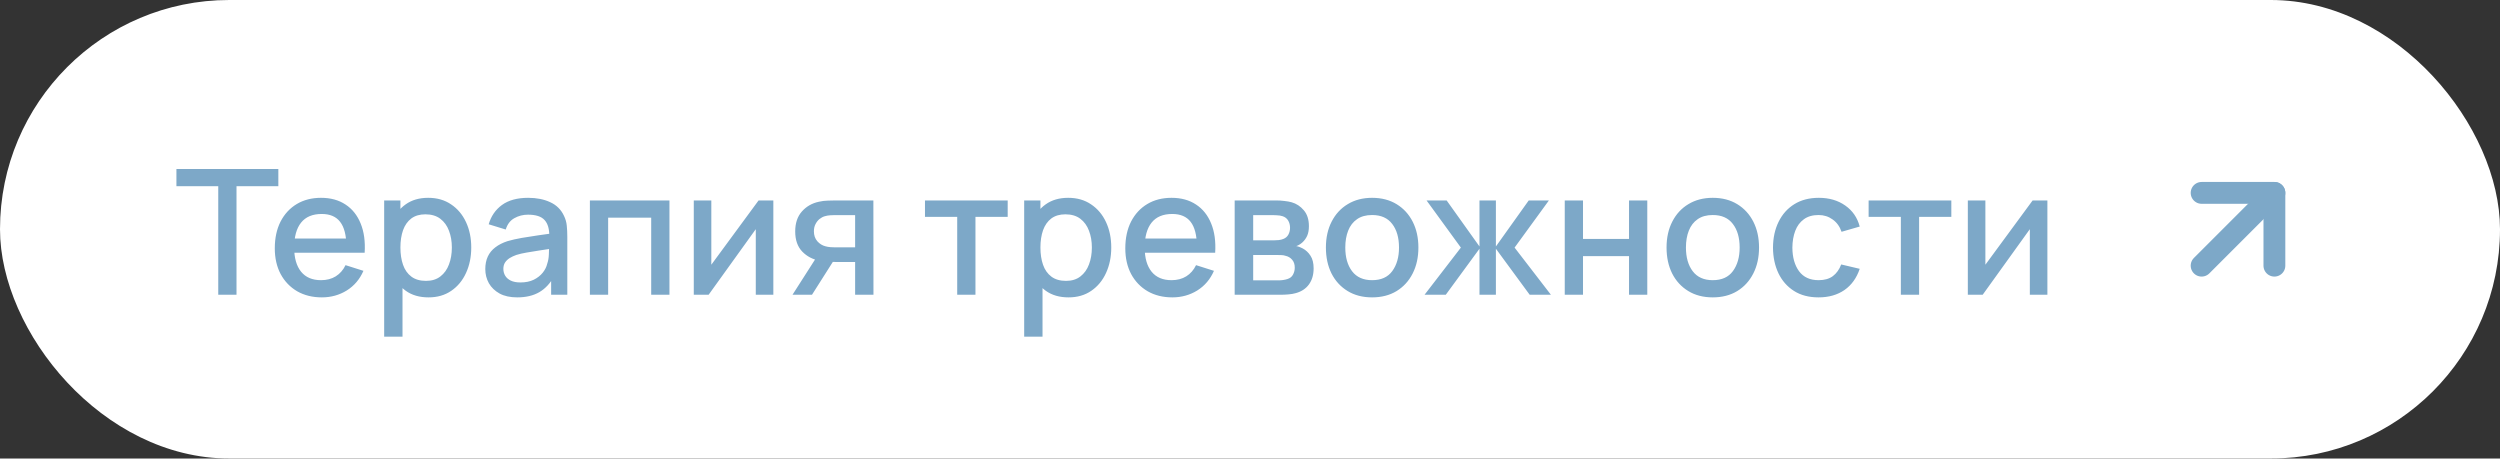
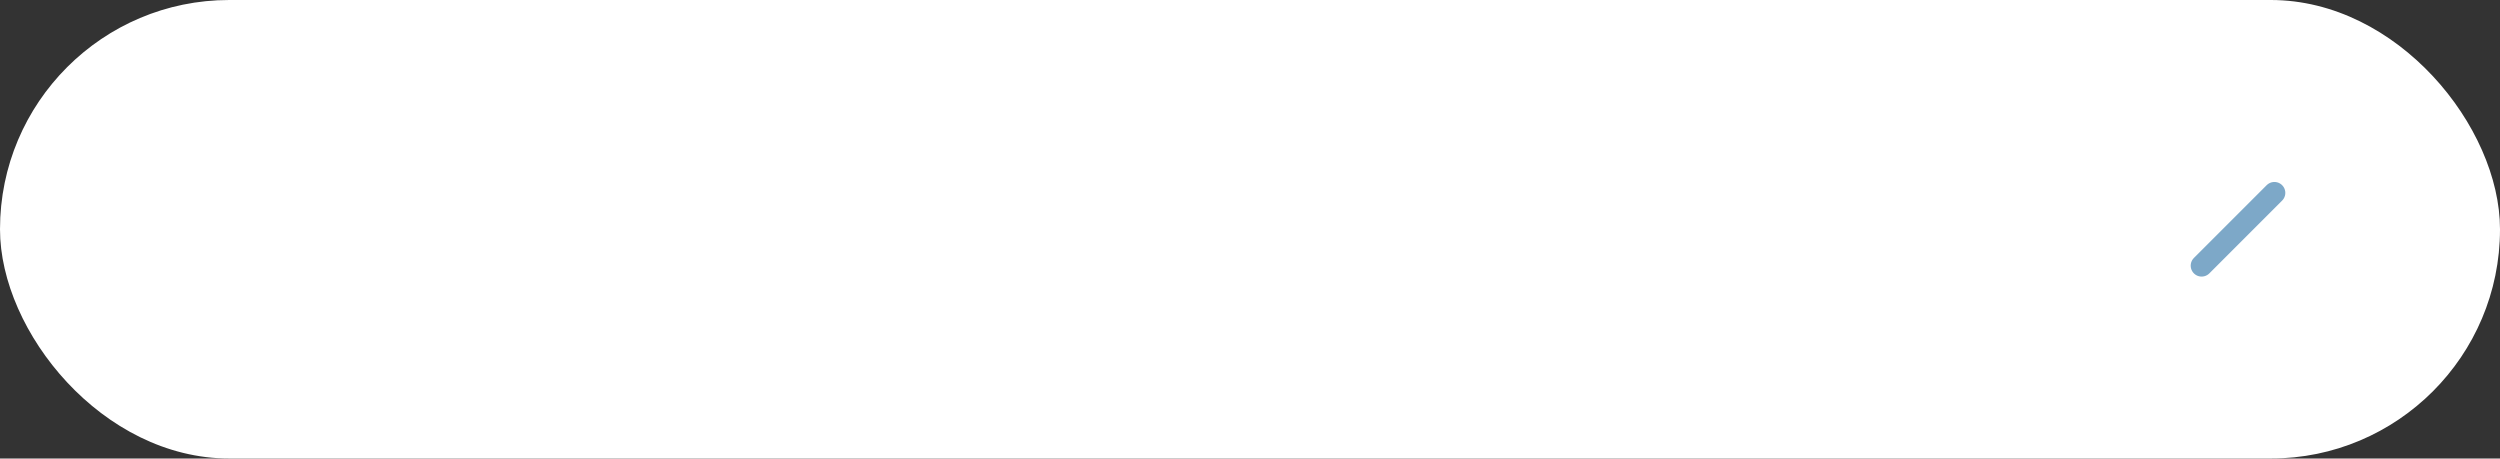
<svg xmlns="http://www.w3.org/2000/svg" width="229" height="42" viewBox="0 0 229 42" fill="none">
  <rect x="0" y="0" width="229" height="42" fill="#333333" stroke="none" />
  <rect width="229" height="42" rx="21" fill="white" />
-   <path d="M19.992 27V17.056H16.16V15.48H25.496V17.056H21.664V27H19.992ZM29.483 27.24C28.625 27.24 27.87 27.053 27.219 26.68C26.574 26.301 26.07 25.776 25.707 25.104C25.35 24.427 25.171 23.643 25.171 22.752C25.171 21.808 25.347 20.989 25.699 20.296C26.057 19.603 26.553 19.067 27.187 18.688C27.822 18.309 28.561 18.12 29.403 18.12C30.283 18.12 31.033 18.325 31.651 18.736C32.27 19.141 32.731 19.72 33.035 20.472C33.345 21.224 33.467 22.117 33.403 23.152H31.731V22.544C31.721 21.541 31.529 20.8 31.155 20.32C30.787 19.84 30.225 19.6 29.467 19.6C28.63 19.6 28.001 19.864 27.579 20.392C27.158 20.92 26.947 21.683 26.947 22.68C26.947 23.629 27.158 24.365 27.579 24.888C28.001 25.405 28.609 25.664 29.403 25.664C29.926 25.664 30.377 25.547 30.755 25.312C31.139 25.072 31.438 24.731 31.651 24.288L33.291 24.808C32.955 25.581 32.446 26.181 31.763 26.608C31.081 27.029 30.321 27.24 29.483 27.24ZM26.403 23.152V21.848H32.571V23.152H26.403ZM39.254 27.24C38.428 27.24 37.734 27.04 37.174 26.64C36.614 26.235 36.19 25.688 35.902 25C35.614 24.312 35.47 23.536 35.47 22.672C35.47 21.808 35.611 21.032 35.894 20.344C36.182 19.656 36.603 19.115 37.158 18.72C37.718 18.32 38.406 18.12 39.222 18.12C40.033 18.12 40.731 18.32 41.318 18.72C41.91 19.115 42.366 19.656 42.686 20.344C43.006 21.027 43.166 21.803 43.166 22.672C43.166 23.536 43.006 24.315 42.686 25.008C42.371 25.696 41.921 26.24 41.334 26.64C40.753 27.04 40.059 27.24 39.254 27.24ZM35.19 30.84V18.36H36.678V24.576H36.87V30.84H35.19ZM39.022 25.728C39.556 25.728 39.995 25.592 40.342 25.32C40.694 25.048 40.956 24.683 41.126 24.224C41.302 23.76 41.39 23.243 41.39 22.672C41.39 22.107 41.302 21.595 41.126 21.136C40.956 20.677 40.691 20.312 40.334 20.04C39.977 19.768 39.521 19.632 38.966 19.632C38.444 19.632 38.011 19.76 37.67 20.016C37.334 20.272 37.084 20.629 36.918 21.088C36.758 21.547 36.678 22.075 36.678 22.672C36.678 23.269 36.758 23.797 36.918 24.256C37.078 24.715 37.331 25.075 37.678 25.336C38.025 25.597 38.473 25.728 39.022 25.728ZM47.373 27.24C46.733 27.24 46.197 27.123 45.764 26.888C45.333 26.648 45.005 26.333 44.781 25.944C44.562 25.549 44.453 25.117 44.453 24.648C44.453 24.211 44.53 23.827 44.684 23.496C44.839 23.165 45.069 22.885 45.373 22.656C45.676 22.421 46.05 22.232 46.492 22.088C46.877 21.976 47.311 21.877 47.797 21.792C48.282 21.707 48.791 21.627 49.325 21.552C49.863 21.477 50.397 21.403 50.925 21.328L50.316 21.664C50.327 20.987 50.183 20.485 49.885 20.16C49.591 19.829 49.084 19.664 48.364 19.664C47.911 19.664 47.495 19.771 47.117 19.984C46.738 20.192 46.474 20.539 46.325 21.024L44.764 20.544C44.978 19.803 45.383 19.213 45.98 18.776C46.583 18.339 47.383 18.12 48.38 18.12C49.154 18.12 49.826 18.253 50.397 18.52C50.972 18.781 51.394 19.197 51.66 19.768C51.799 20.051 51.885 20.349 51.916 20.664C51.949 20.979 51.965 21.317 51.965 21.68V27H50.484V25.024L50.773 25.28C50.415 25.941 49.959 26.435 49.404 26.76C48.855 27.08 48.178 27.24 47.373 27.24ZM47.669 25.872C48.143 25.872 48.551 25.789 48.892 25.624C49.234 25.453 49.508 25.237 49.717 24.976C49.925 24.715 50.06 24.443 50.124 24.16C50.215 23.904 50.266 23.616 50.276 23.296C50.292 22.976 50.3 22.72 50.3 22.528L50.844 22.728C50.316 22.808 49.837 22.88 49.404 22.944C48.972 23.008 48.581 23.072 48.228 23.136C47.882 23.195 47.572 23.267 47.3 23.352C47.071 23.432 46.866 23.528 46.684 23.64C46.508 23.752 46.367 23.888 46.261 24.048C46.159 24.208 46.108 24.403 46.108 24.632C46.108 24.856 46.164 25.064 46.276 25.256C46.389 25.443 46.559 25.592 46.788 25.704C47.018 25.816 47.311 25.872 47.669 25.872ZM54.034 27V18.36H61.322V27H59.65V19.936H55.706V27H54.034ZM70.838 18.36V27H69.23V20.992L64.909 27H63.55V18.36H65.157V24.248L69.486 18.36H70.838ZM78.329 27V24H76.617C76.415 24 76.172 23.992 75.889 23.976C75.612 23.96 75.35 23.931 75.105 23.888C74.46 23.771 73.921 23.491 73.489 23.048C73.057 22.6 72.841 21.984 72.841 21.2C72.841 20.443 73.044 19.835 73.449 19.376C73.86 18.912 74.38 18.613 75.009 18.48C75.281 18.416 75.558 18.381 75.841 18.376C76.129 18.365 76.372 18.36 76.569 18.36H80.001L80.009 27H78.329ZM72.593 27L74.777 23.584H76.545L74.377 27H72.593ZM76.473 22.656H78.329V19.704H76.473C76.356 19.704 76.212 19.709 76.041 19.72C75.871 19.731 75.705 19.76 75.545 19.808C75.38 19.856 75.22 19.941 75.065 20.064C74.916 20.187 74.793 20.344 74.697 20.536C74.601 20.723 74.553 20.939 74.553 21.184C74.553 21.552 74.657 21.856 74.865 22.096C75.073 22.331 75.321 22.485 75.609 22.56C75.764 22.603 75.918 22.629 76.073 22.64C76.228 22.651 76.361 22.656 76.473 22.656ZM87.68 27V19.864H84.728V18.36H92.304V19.864H89.352V27H87.68ZM97.879 27.24C97.052 27.24 96.359 27.04 95.799 26.64C95.239 26.235 94.815 25.688 94.527 25C94.239 24.312 94.095 23.536 94.095 22.672C94.095 21.808 94.237 21.032 94.519 20.344C94.807 19.656 95.228 19.115 95.783 18.72C96.343 18.32 97.031 18.12 97.847 18.12C98.658 18.12 99.356 18.32 99.943 18.72C100.535 19.115 100.991 19.656 101.311 20.344C101.631 21.027 101.791 21.803 101.791 22.672C101.791 23.536 101.631 24.315 101.311 25.008C100.996 25.696 100.546 26.24 99.959 26.64C99.378 27.04 98.684 27.24 97.879 27.24ZM93.815 30.84V18.36H95.303V24.576H95.495V30.84H93.815ZM97.647 25.728C98.18 25.728 98.621 25.592 98.967 25.32C99.319 25.048 99.581 24.683 99.751 24.224C99.927 23.76 100.015 23.243 100.015 22.672C100.015 22.107 99.927 21.595 99.751 21.136C99.581 20.677 99.317 20.312 98.959 20.04C98.602 19.768 98.146 19.632 97.591 19.632C97.069 19.632 96.636 19.76 96.295 20.016C95.959 20.272 95.709 20.629 95.543 21.088C95.383 21.547 95.303 22.075 95.303 22.672C95.303 23.269 95.383 23.797 95.543 24.256C95.703 24.715 95.957 25.075 96.303 25.336C96.65 25.597 97.098 25.728 97.647 25.728ZM107.39 27.24C106.531 27.24 105.776 27.053 105.126 26.68C104.48 26.301 103.976 25.776 103.613 25.104C103.256 24.427 103.078 23.643 103.078 22.752C103.078 21.808 103.254 20.989 103.606 20.296C103.963 19.603 104.459 19.067 105.094 18.688C105.728 18.309 106.467 18.12 107.31 18.12C108.19 18.12 108.939 18.325 109.558 18.736C110.176 19.141 110.638 19.72 110.942 20.472C111.251 21.224 111.374 22.117 111.31 23.152H109.638V22.544C109.627 21.541 109.435 20.8 109.062 20.32C108.694 19.84 108.131 19.6 107.374 19.6C106.536 19.6 105.907 19.864 105.486 20.392C105.064 20.92 104.854 21.683 104.854 22.68C104.854 23.629 105.064 24.365 105.486 24.888C105.907 25.405 106.515 25.664 107.31 25.664C107.832 25.664 108.283 25.547 108.662 25.312C109.046 25.072 109.344 24.731 109.558 24.288L111.198 24.808C110.862 25.581 110.352 26.181 109.67 26.608C108.987 27.029 108.227 27.24 107.39 27.24ZM104.31 23.152V21.848H110.477V23.152H104.31ZM113.096 27V18.36H116.896C117.147 18.36 117.398 18.376 117.648 18.408C117.899 18.435 118.12 18.475 118.312 18.528C118.75 18.651 119.123 18.896 119.432 19.264C119.742 19.627 119.896 20.112 119.896 20.72C119.896 21.067 119.843 21.36 119.736 21.6C119.63 21.835 119.483 22.037 119.296 22.208C119.211 22.283 119.12 22.349 119.024 22.408C118.928 22.467 118.832 22.512 118.736 22.544C118.934 22.576 119.128 22.645 119.32 22.752C119.614 22.907 119.854 23.131 120.04 23.424C120.232 23.712 120.328 24.099 120.328 24.584C120.328 25.165 120.187 25.653 119.904 26.048C119.622 26.437 119.222 26.704 118.704 26.848C118.502 26.907 118.272 26.947 118.016 26.968C117.766 26.989 117.515 27 117.264 27H113.096ZM114.792 25.68H117.16C117.272 25.68 117.4 25.669 117.544 25.648C117.688 25.627 117.816 25.597 117.928 25.56C118.168 25.485 118.339 25.349 118.44 25.152C118.547 24.955 118.6 24.744 118.6 24.52C118.6 24.216 118.52 23.973 118.36 23.792C118.2 23.605 117.998 23.485 117.752 23.432C117.646 23.395 117.528 23.373 117.4 23.368C117.272 23.363 117.163 23.36 117.072 23.36H114.792V25.68ZM114.792 22.016H116.664C116.819 22.016 116.976 22.008 117.136 21.992C117.296 21.971 117.435 21.936 117.552 21.888C117.76 21.808 117.915 21.675 118.016 21.488C118.118 21.296 118.168 21.088 118.168 20.864C118.168 20.619 118.112 20.4 118 20.208C117.888 20.016 117.72 19.883 117.496 19.808C117.342 19.755 117.163 19.725 116.96 19.72C116.763 19.709 116.638 19.704 116.584 19.704H114.792V22.016ZM125.685 27.24C124.821 27.24 124.071 27.045 123.437 26.656C122.802 26.267 122.311 25.731 121.965 25.048C121.623 24.36 121.453 23.568 121.453 22.672C121.453 21.771 121.629 20.979 121.981 20.296C122.333 19.608 122.826 19.075 123.461 18.696C124.095 18.312 124.837 18.12 125.685 18.12C126.549 18.12 127.298 18.315 127.933 18.704C128.567 19.093 129.058 19.629 129.405 20.312C129.751 20.995 129.925 21.781 129.925 22.672C129.925 23.573 129.749 24.368 129.397 25.056C129.05 25.739 128.559 26.275 127.925 26.664C127.29 27.048 126.543 27.24 125.685 27.24ZM125.685 25.664C126.511 25.664 127.127 25.387 127.533 24.832C127.943 24.272 128.149 23.552 128.149 22.672C128.149 21.771 127.941 21.051 127.525 20.512C127.114 19.968 126.501 19.696 125.685 19.696C125.125 19.696 124.663 19.824 124.301 20.08C123.938 20.331 123.669 20.68 123.493 21.128C123.317 21.571 123.229 22.085 123.229 22.672C123.229 23.579 123.437 24.304 123.853 24.848C124.269 25.392 124.879 25.664 125.685 25.664ZM130.488 27L133.816 22.68L130.672 18.36H132.512L135.52 22.576V18.36H137.024V22.576L140.032 18.36H141.88L138.736 22.68L142.064 27H140.12L137.024 22.784V27H135.52V22.784L132.432 27H130.488ZM143.331 27V18.36H145.003V21.888H149.219V18.36H150.891V27H149.219V23.464H145.003V27H143.331ZM156.888 27.24C156.024 27.24 155.274 27.045 154.64 26.656C154.005 26.267 153.514 25.731 153.168 25.048C152.826 24.36 152.656 23.568 152.656 22.672C152.656 21.771 152.832 20.979 153.184 20.296C153.536 19.608 154.029 19.075 154.664 18.696C155.298 18.312 156.04 18.12 156.888 18.12C157.752 18.12 158.501 18.315 159.136 18.704C159.77 19.093 160.261 19.629 160.608 20.312C160.954 20.995 161.128 21.781 161.128 22.672C161.128 23.573 160.952 24.368 160.6 25.056C160.253 25.739 159.762 26.275 159.128 26.664C158.493 27.048 157.746 27.24 156.888 27.24ZM156.888 25.664C157.714 25.664 158.33 25.387 158.736 24.832C159.146 24.272 159.352 23.552 159.352 22.672C159.352 21.771 159.144 21.051 158.728 20.512C158.317 19.968 157.704 19.696 156.888 19.696C156.328 19.696 155.866 19.824 155.504 20.08C155.141 20.331 154.872 20.68 154.696 21.128C154.52 21.571 154.432 22.085 154.432 22.672C154.432 23.579 154.64 24.304 155.056 24.848C155.472 25.392 156.082 25.664 156.888 25.664ZM166.582 27.24C165.696 27.24 164.944 27.043 164.326 26.648C163.707 26.253 163.232 25.712 162.902 25.024C162.576 24.336 162.411 23.555 162.406 22.68C162.411 21.789 162.582 21.003 162.918 20.32C163.254 19.632 163.734 19.093 164.358 18.704C164.982 18.315 165.731 18.12 166.606 18.12C167.55 18.12 168.355 18.355 169.022 18.824C169.694 19.293 170.136 19.936 170.35 20.752L168.686 21.232C168.52 20.747 168.248 20.371 167.87 20.104C167.496 19.832 167.067 19.696 166.582 19.696C166.032 19.696 165.582 19.827 165.23 20.088C164.878 20.344 164.616 20.696 164.446 21.144C164.275 21.592 164.187 22.104 164.182 22.68C164.187 23.571 164.39 24.291 164.79 24.84C165.195 25.389 165.792 25.664 166.582 25.664C167.12 25.664 167.555 25.541 167.886 25.296C168.222 25.045 168.478 24.688 168.654 24.224L170.35 24.624C170.067 25.467 169.6 26.115 168.95 26.568C168.299 27.016 167.51 27.24 166.582 27.24ZM174.118 27V19.864H171.166V18.36H178.742V19.864H175.79V27H174.118ZM187.541 18.36V27H185.933V20.992L181.613 27H180.253V18.36H181.861V24.248L186.189 18.36H187.541Z" fill="#7DA8C8" />
  <path d="M201.668 24.335L208.335 17.668" stroke="#7DA8C8" stroke-width="2" stroke-linecap="round" stroke-linejoin="round" />
-   <path d="M201.668 17.668H208.335V24.335" stroke="#7DA8C8" stroke-width="2" stroke-linecap="round" stroke-linejoin="round" />
</svg>